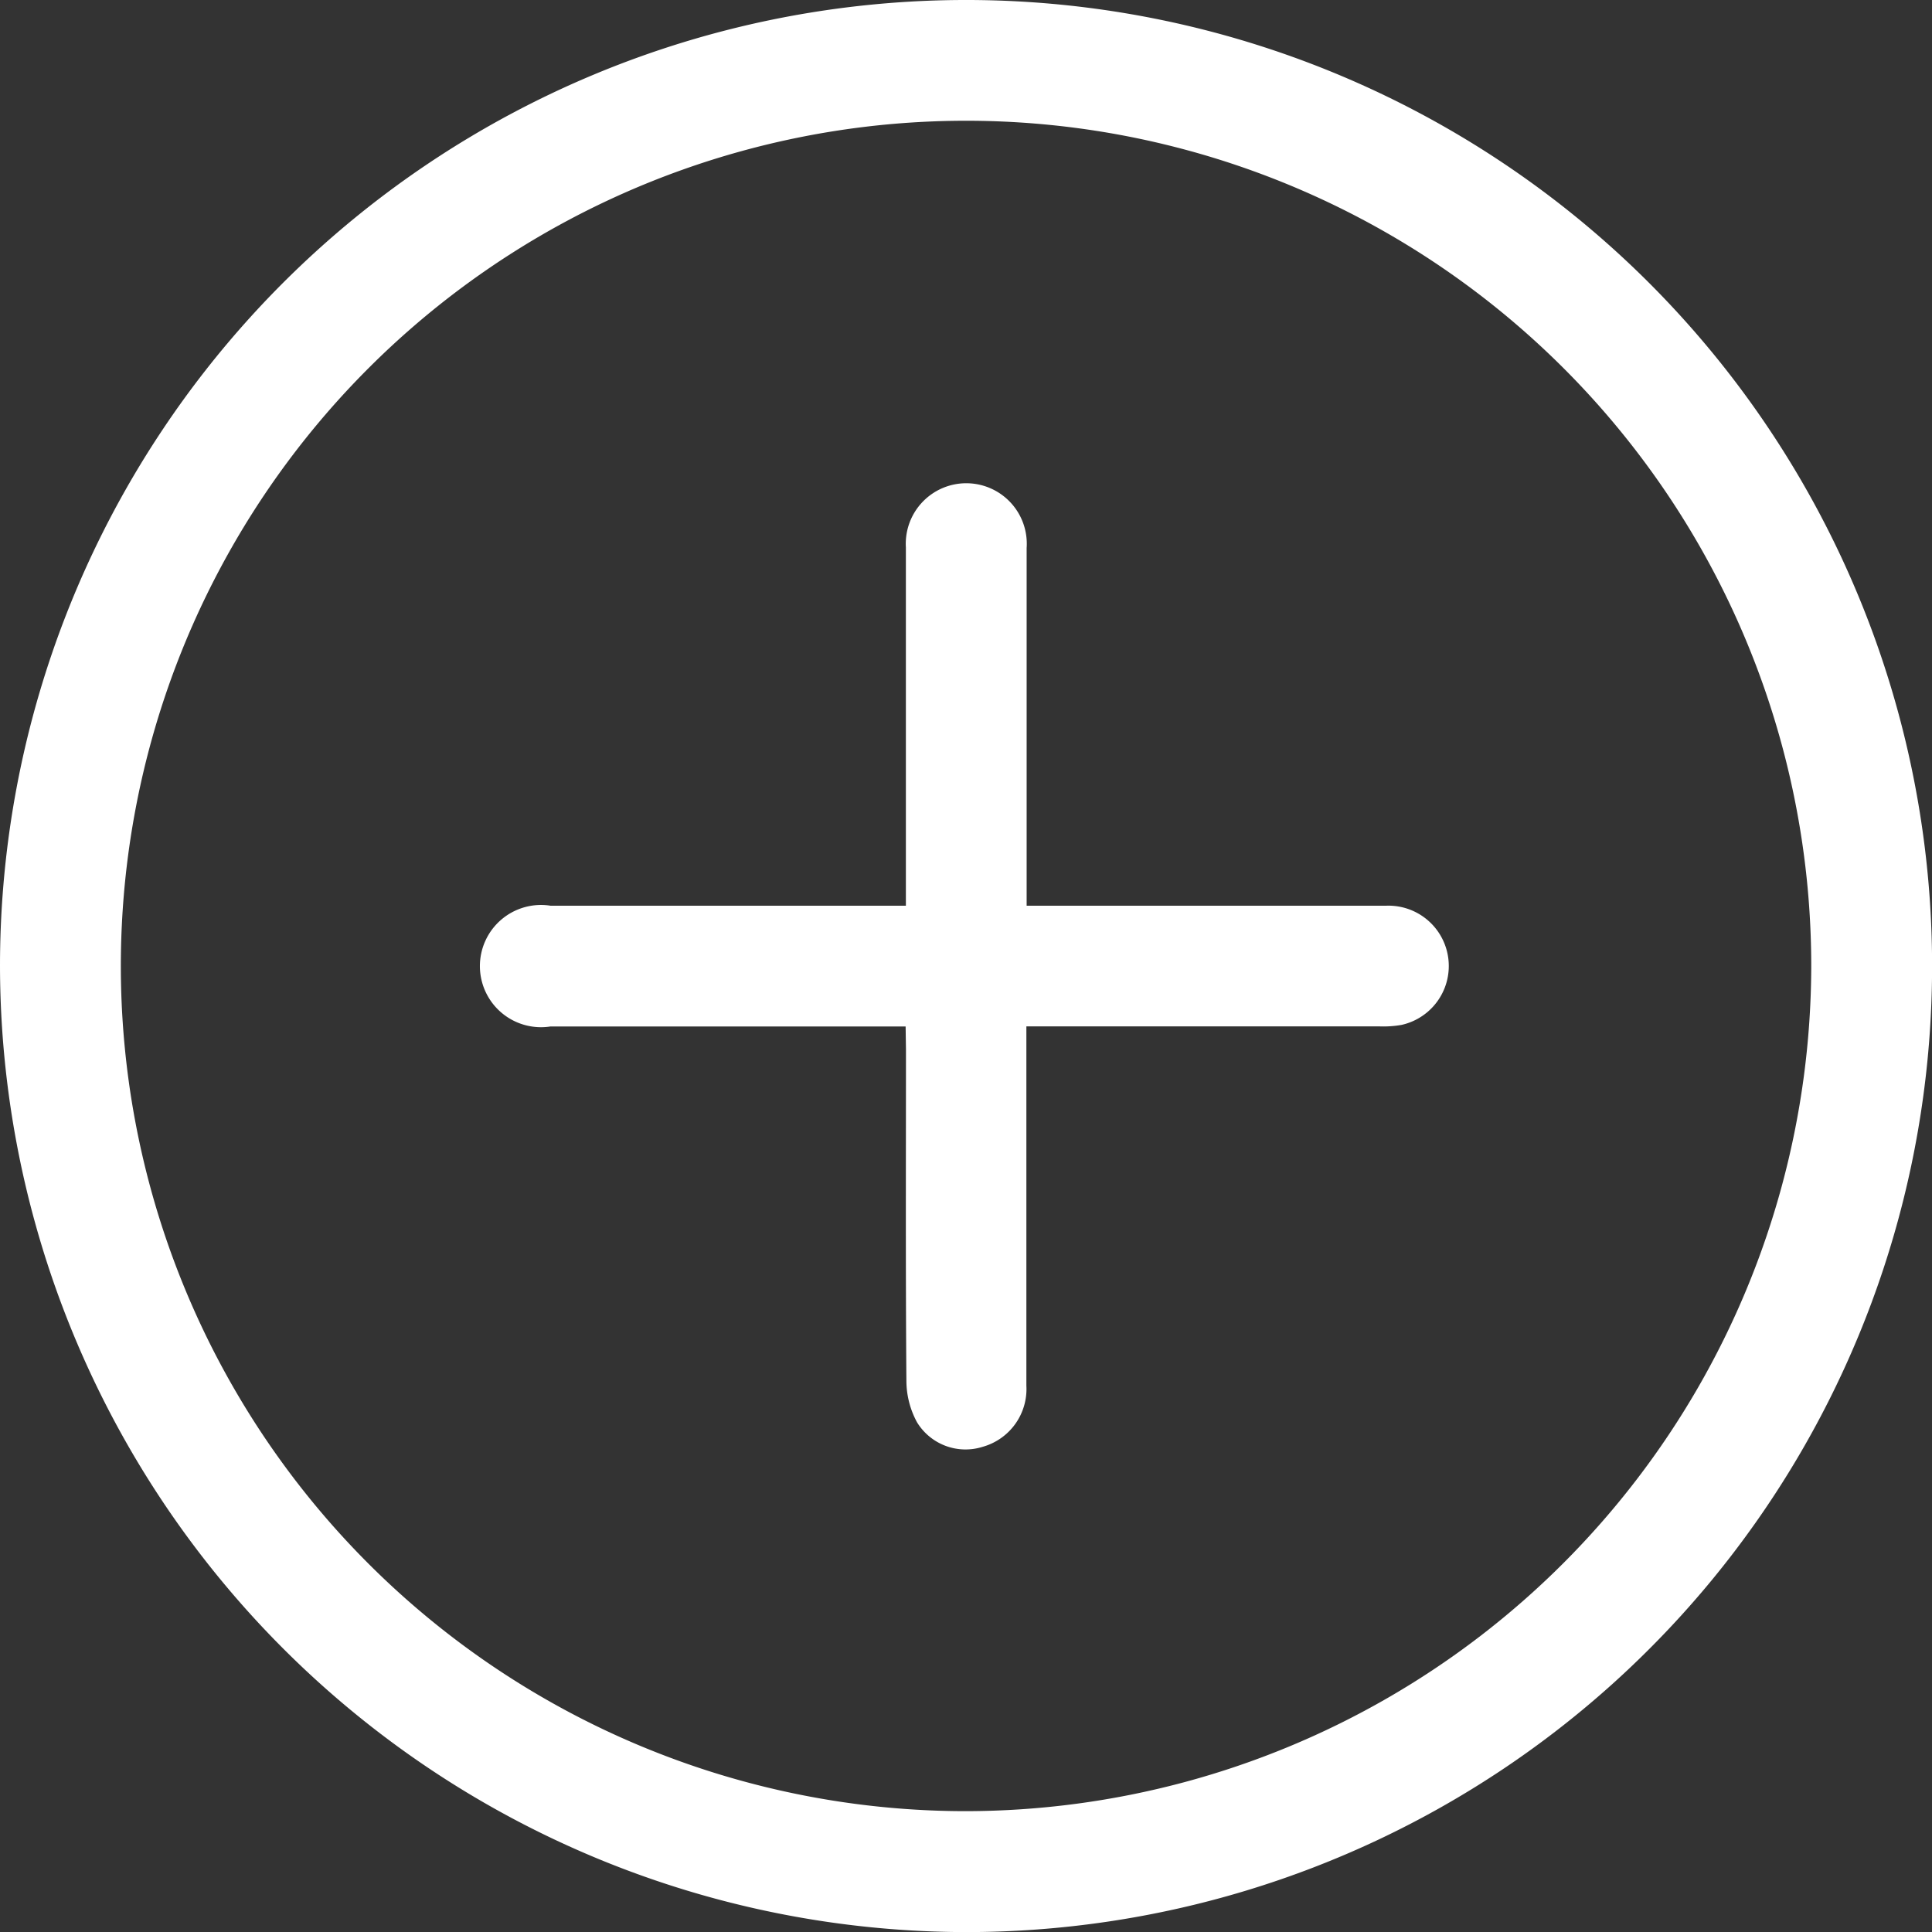
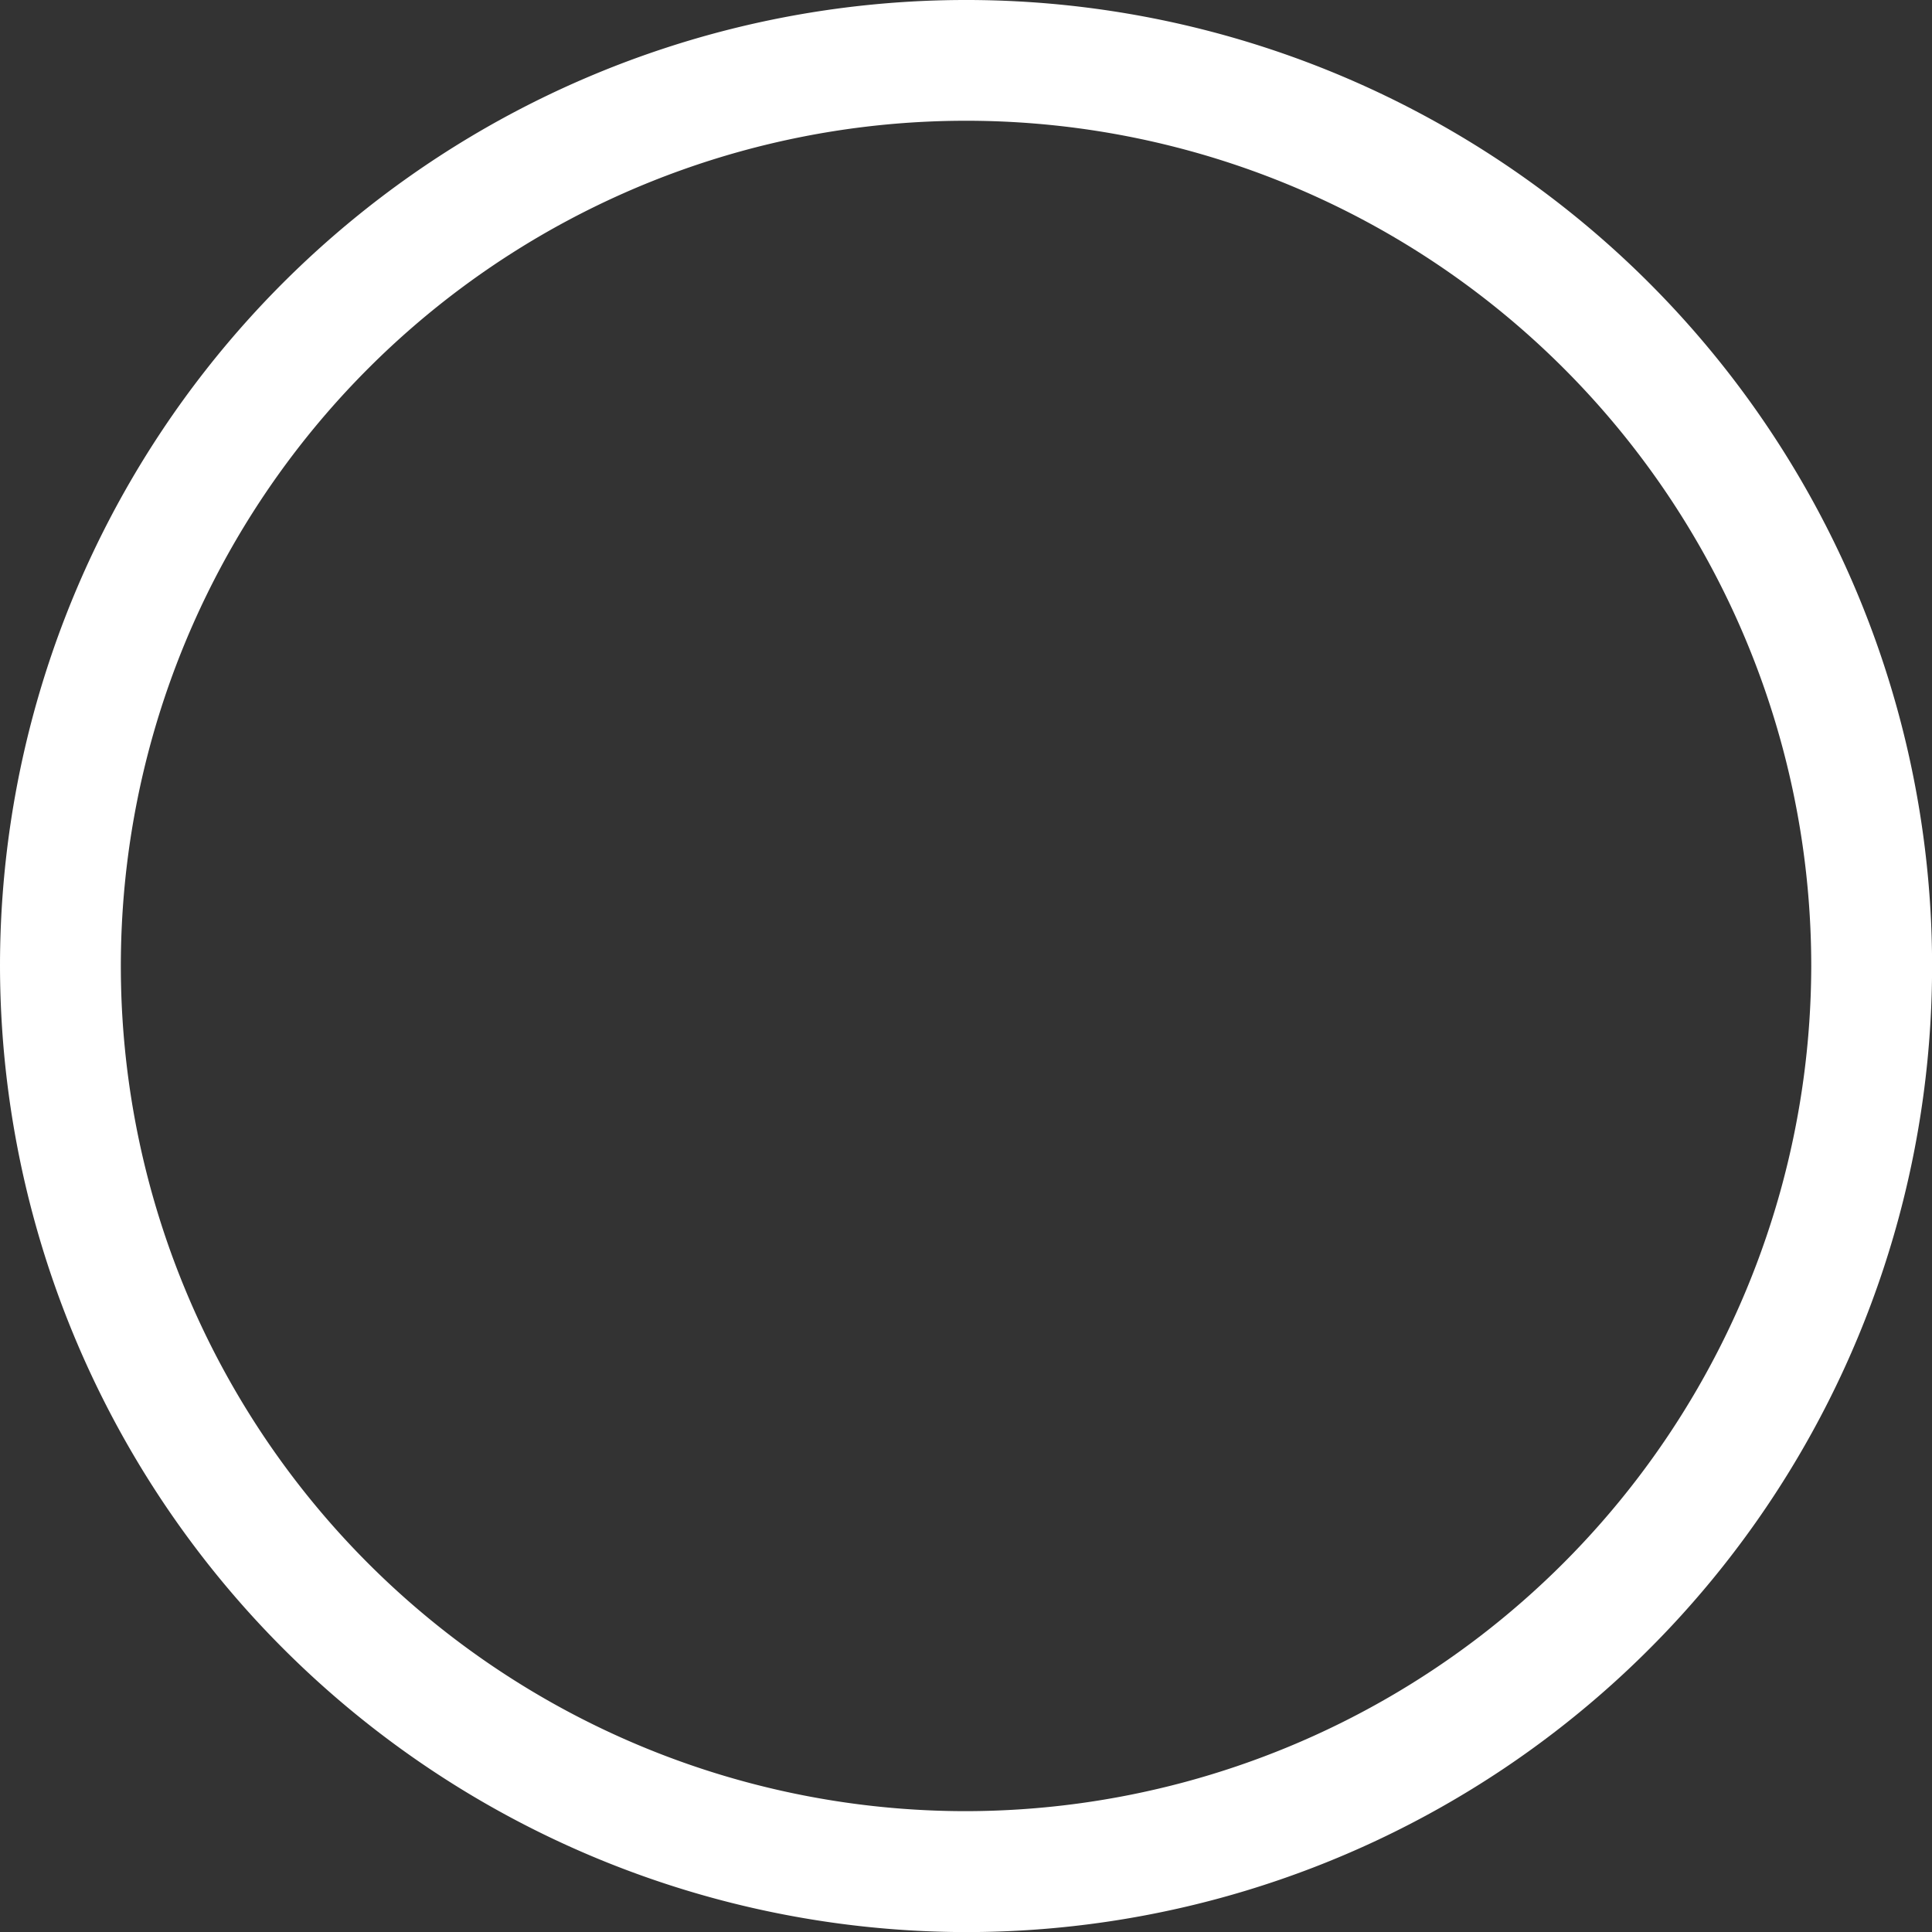
<svg xmlns="http://www.w3.org/2000/svg" id="Group_6" data-name="Group 6" width="22.127" height="22.128" viewBox="0 0 22.127 22.128">
  <rect x="0" y="0" width="22.127" height="22.128" fill="#333333" stroke="none" />
  <defs>
    <clipPath id="clip-path">
      <rect id="Rectangle_13" data-name="Rectangle 13" width="22.127" height="22.128" fill="#fff" />
    </clipPath>
  </defs>
  <g id="Group_5" data-name="Group 5" clip-path="url(#clip-path)">
    <path id="Path_8" data-name="Path 8" d="M0,11.06A11.064,11.064,0,1,1,11.059,22.129,11.08,11.08,0,0,1,0,11.06m20.744.009a9.68,9.68,0,1,0-9.679,9.675,9.695,9.695,0,0,0,9.679-9.675" transform="translate(0 -0.001)" fill="#fff" />
-     <path id="Path_9" data-name="Path 9" d="M68.847,70.183H64.78a.7.7,0,1,1,0-1.383h4.07v-.237c0-1.289,0-2.578,0-3.866a.693.693,0,1,1,1.383.006q0,1.922,0,3.845V68.8h.252q1.933,0,3.866,0a.691.691,0,0,1,.176,1.365,1.21,1.21,0,0,1-.257.017H70.23v.248q0,1.933,0,3.867a.687.687,0,0,1-.5.7.651.651,0,0,1-.752-.28,1,1,0,0,1-.122-.468c-.01-1.267-.005-2.534-.005-3.8Z" transform="translate(-58.475 -58.427)" fill="#fff" />
  </g>
</svg>